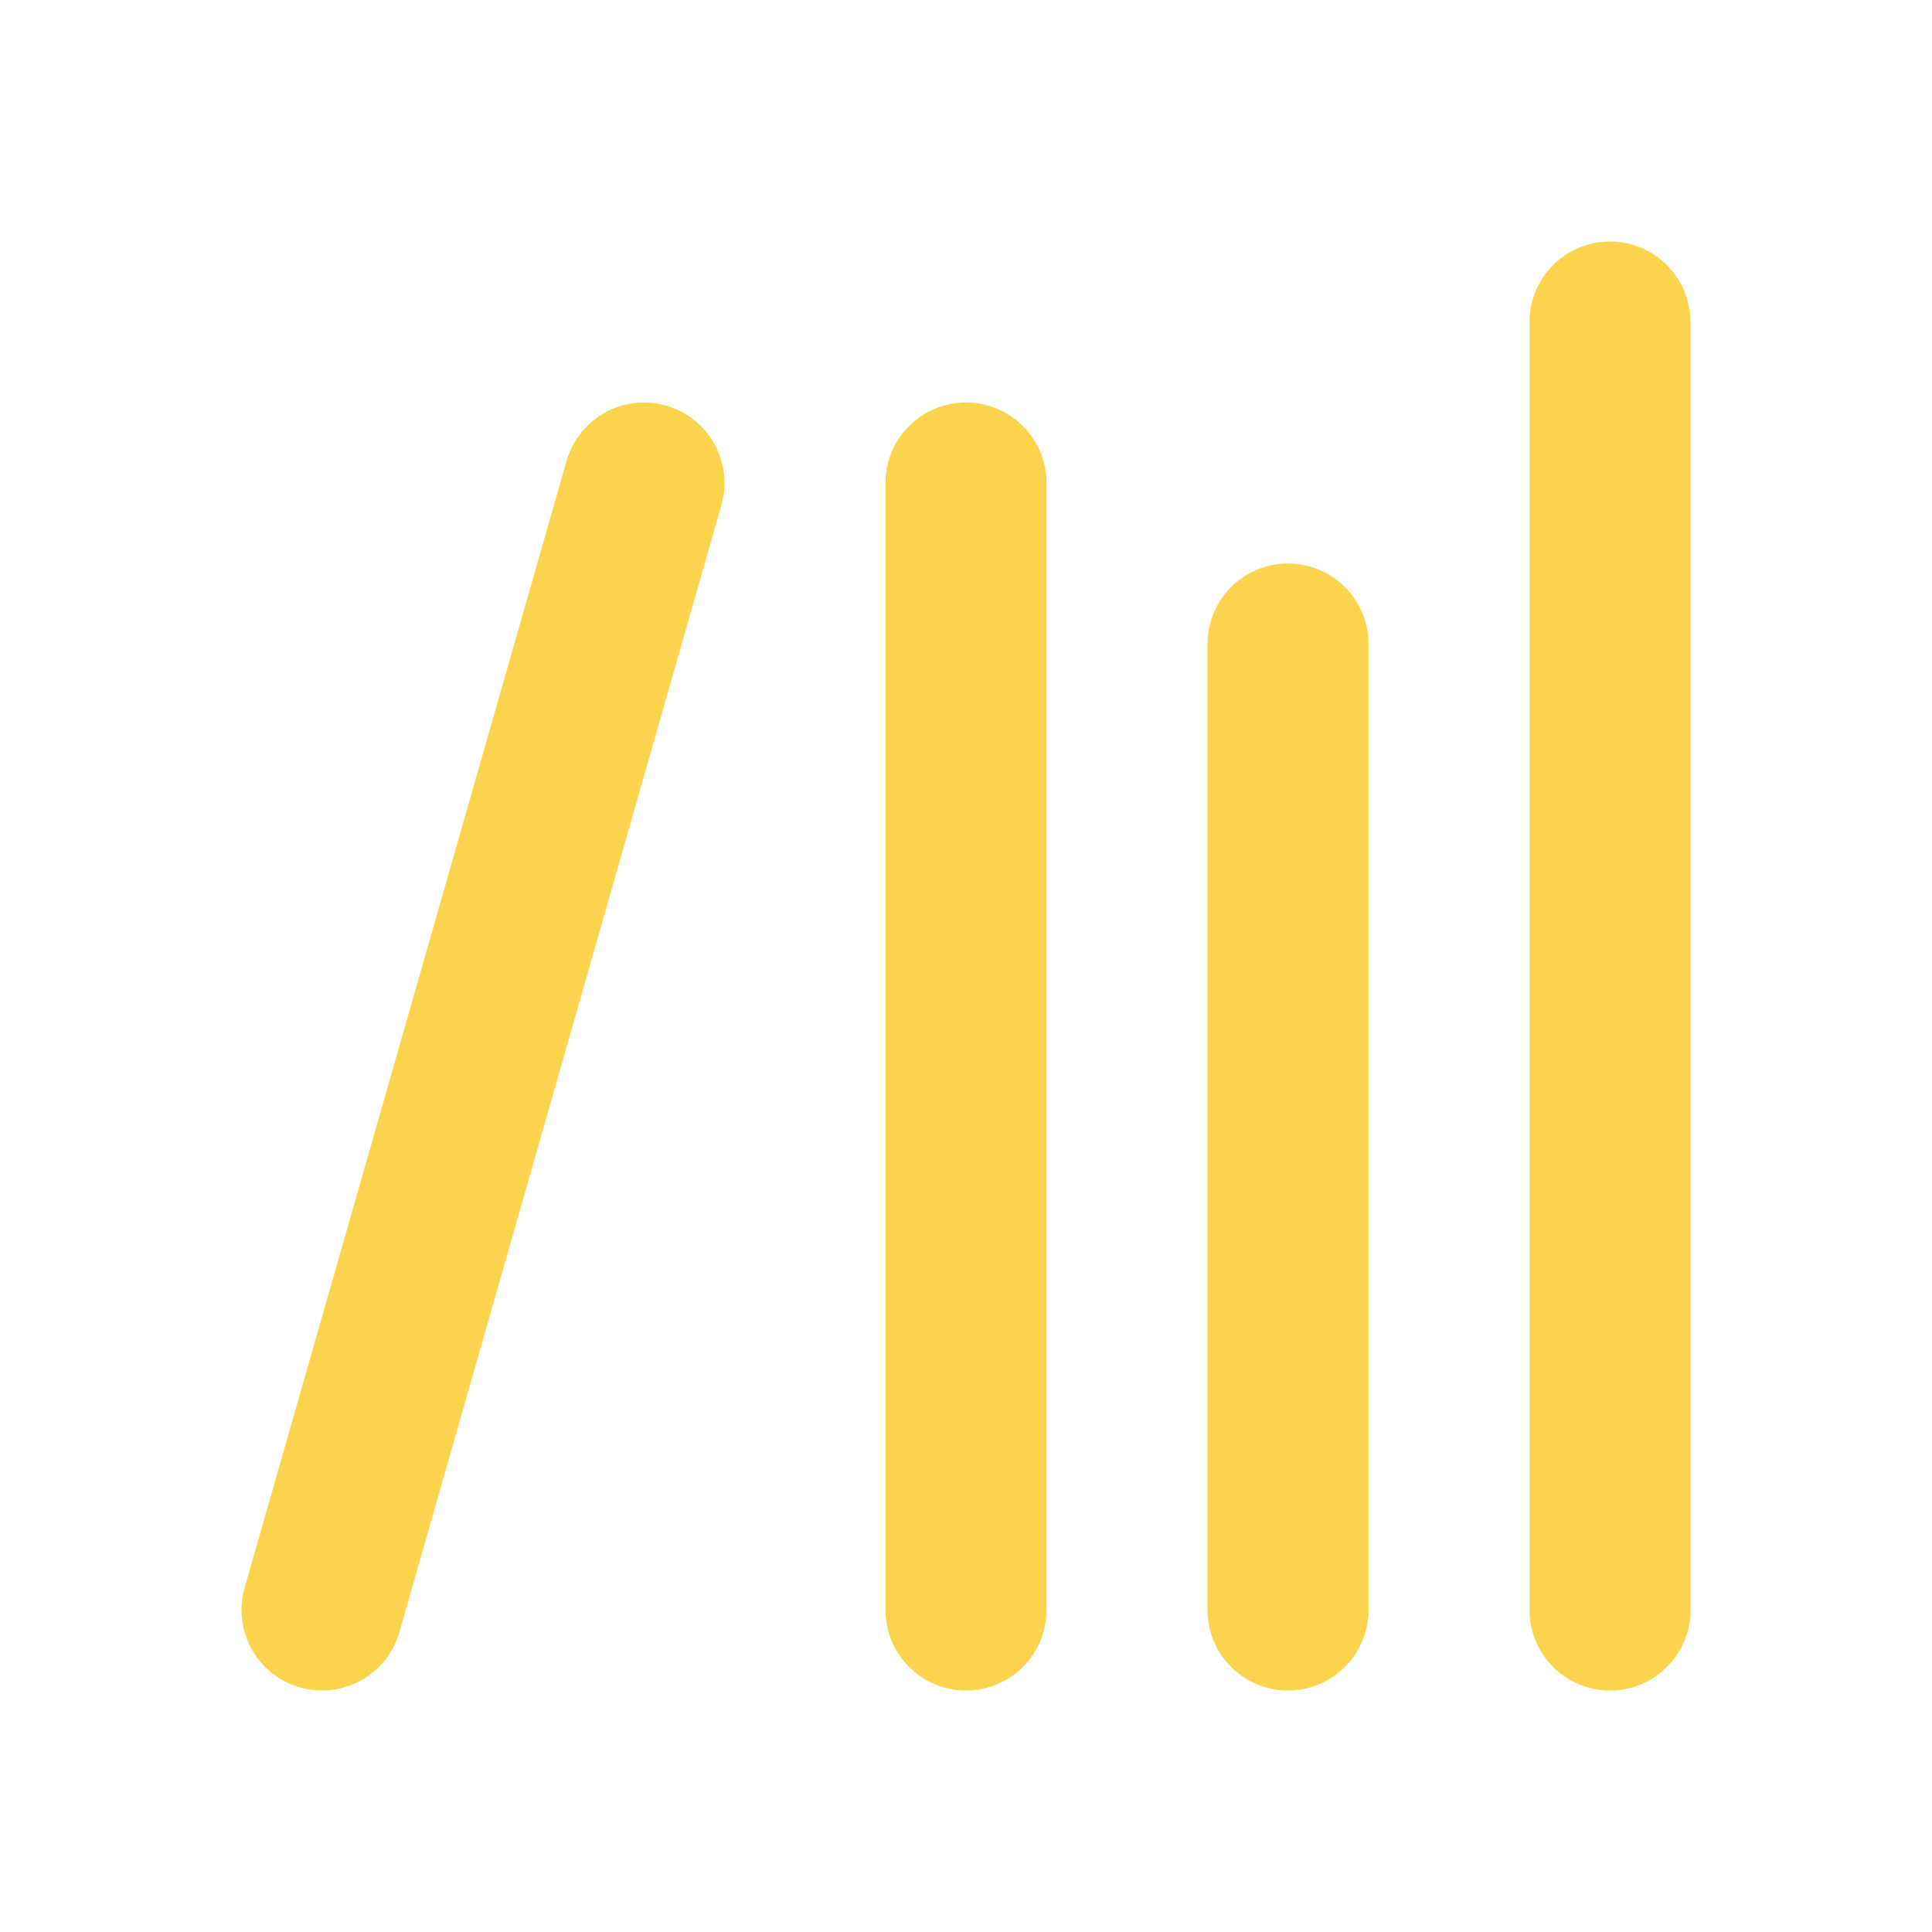
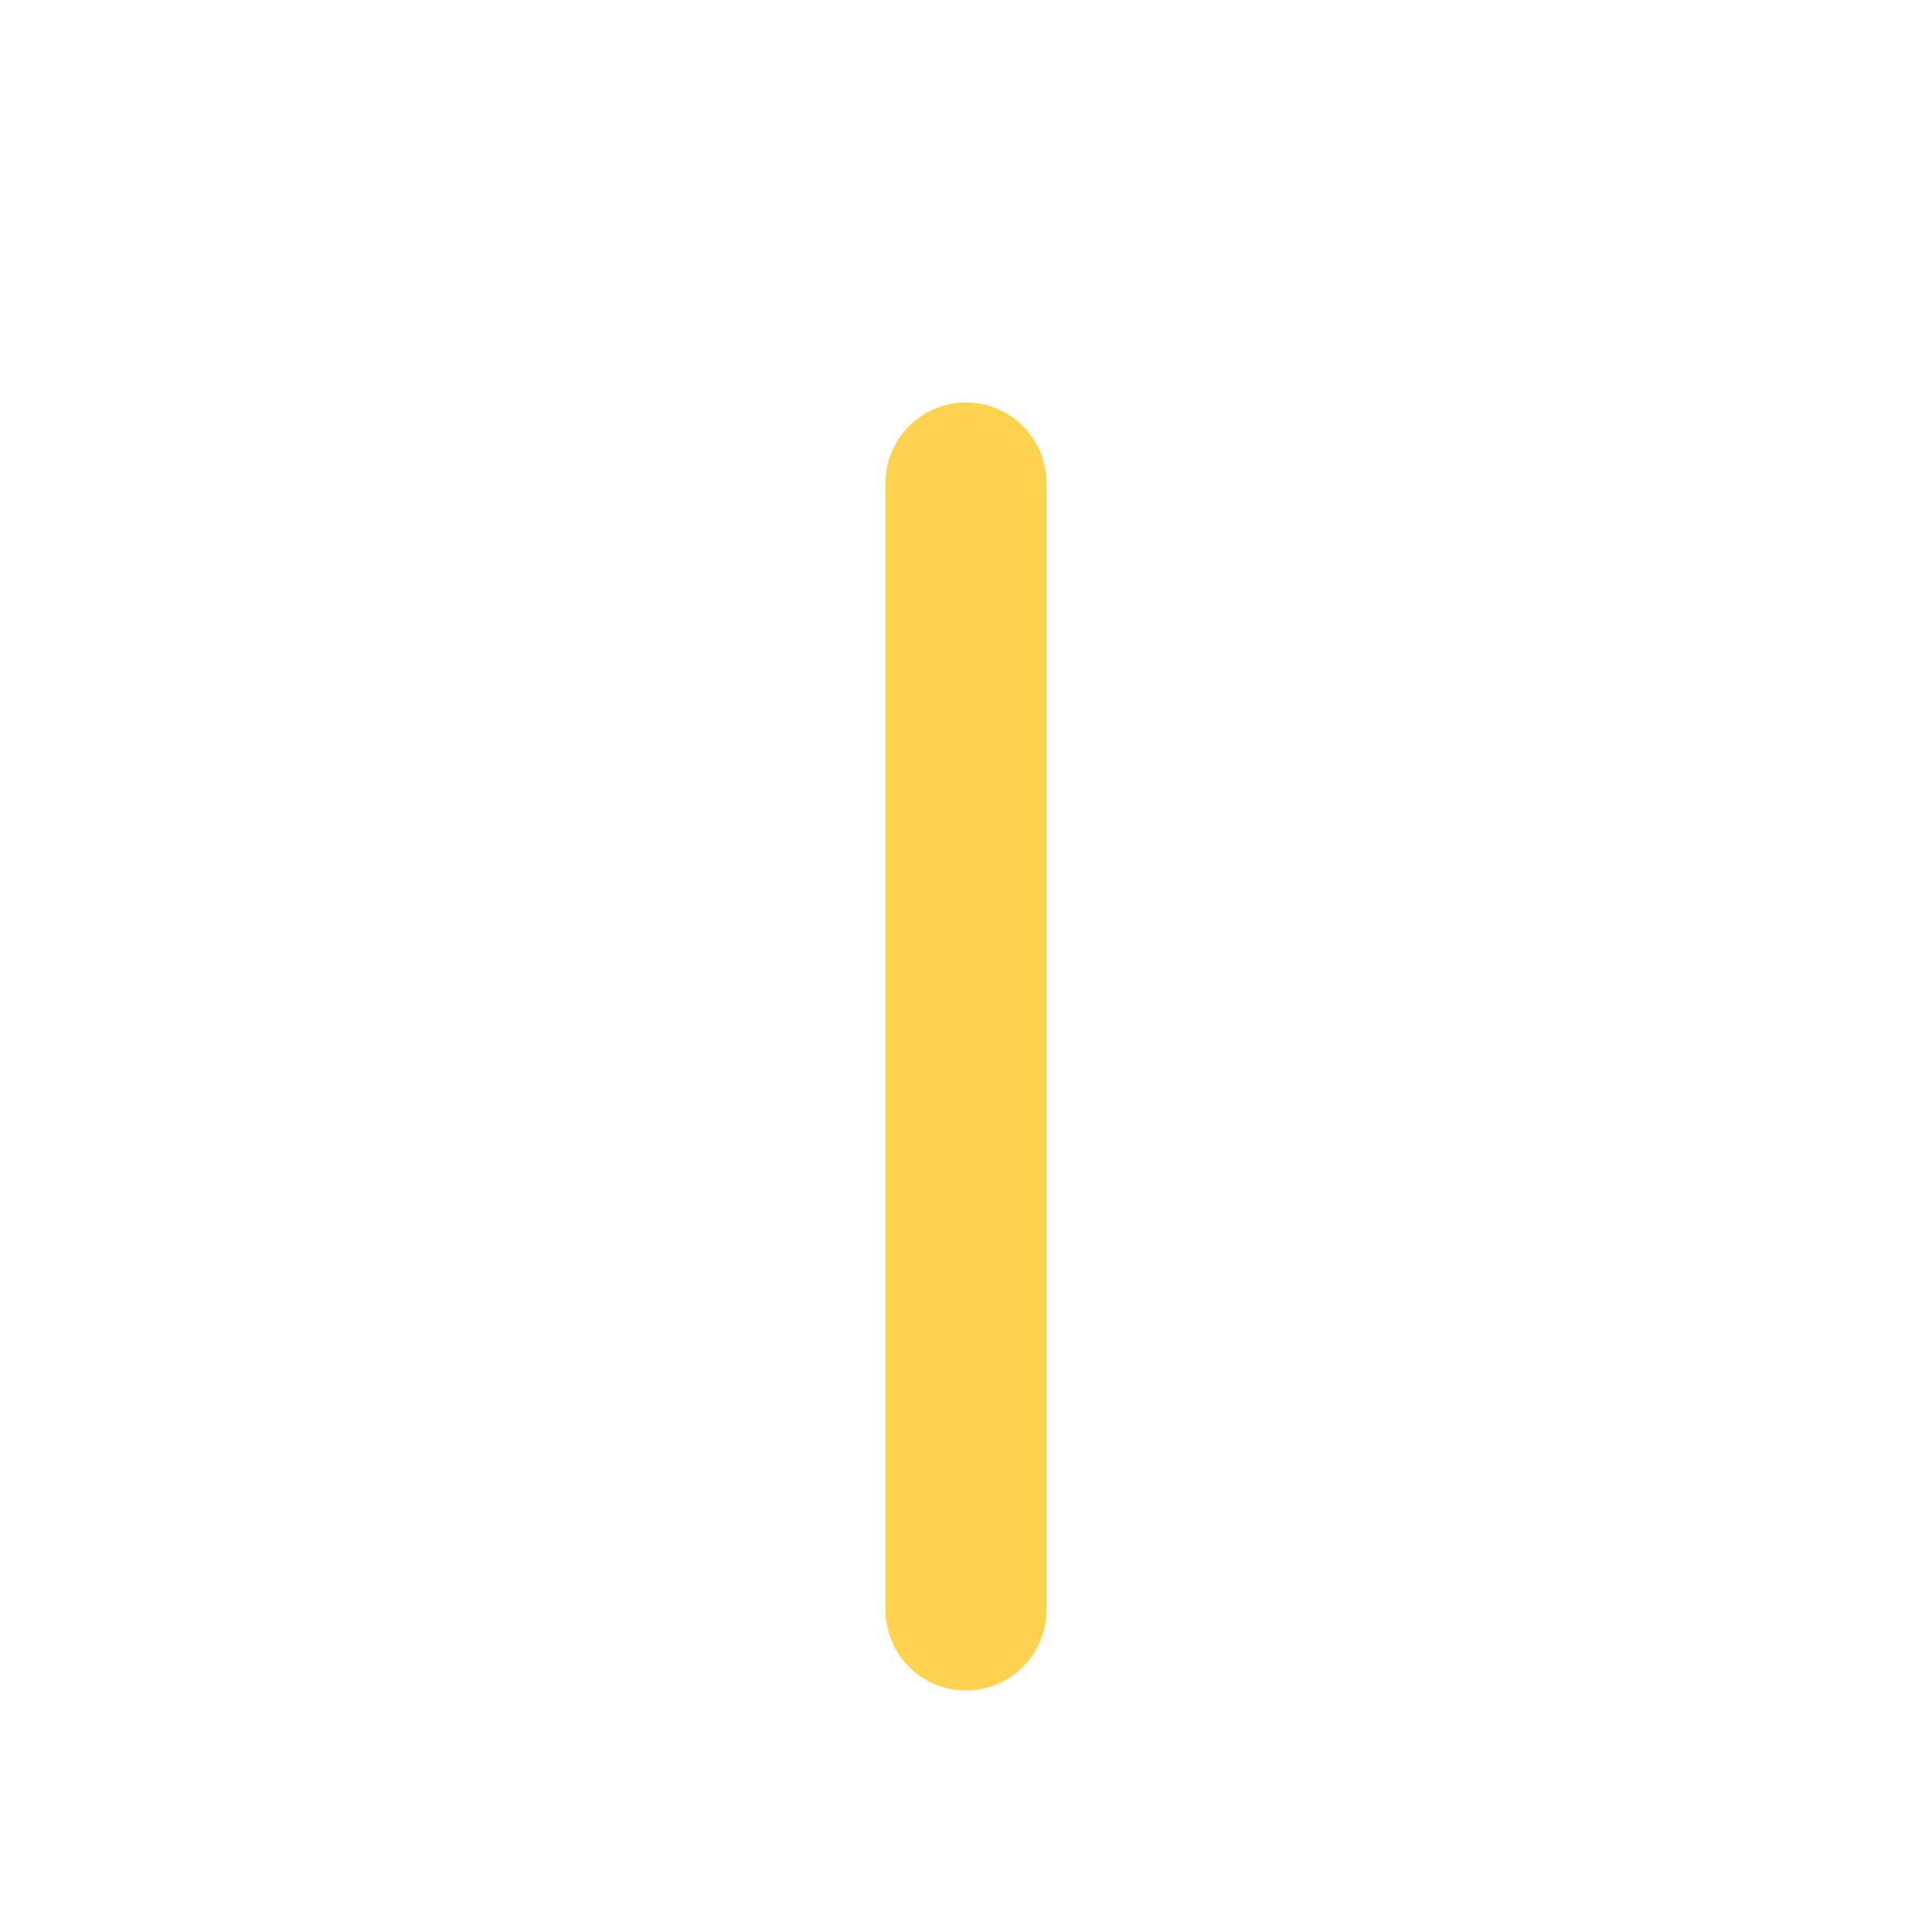
<svg xmlns="http://www.w3.org/2000/svg" width="32" height="32" viewBox="0 0 24 24" fill="none" stroke="#fcd34d" stroke-width="2" stroke-linecap="round" stroke-linejoin="round">
  <g transform="scale(-1, 1) translate(-24, 0)">
-     <path d="m16 6 4 14" />
    <path d="M12 6v14" />
-     <path d="M8 8v12" />
-     <path d="M4 4v16" />
  </g>
</svg>